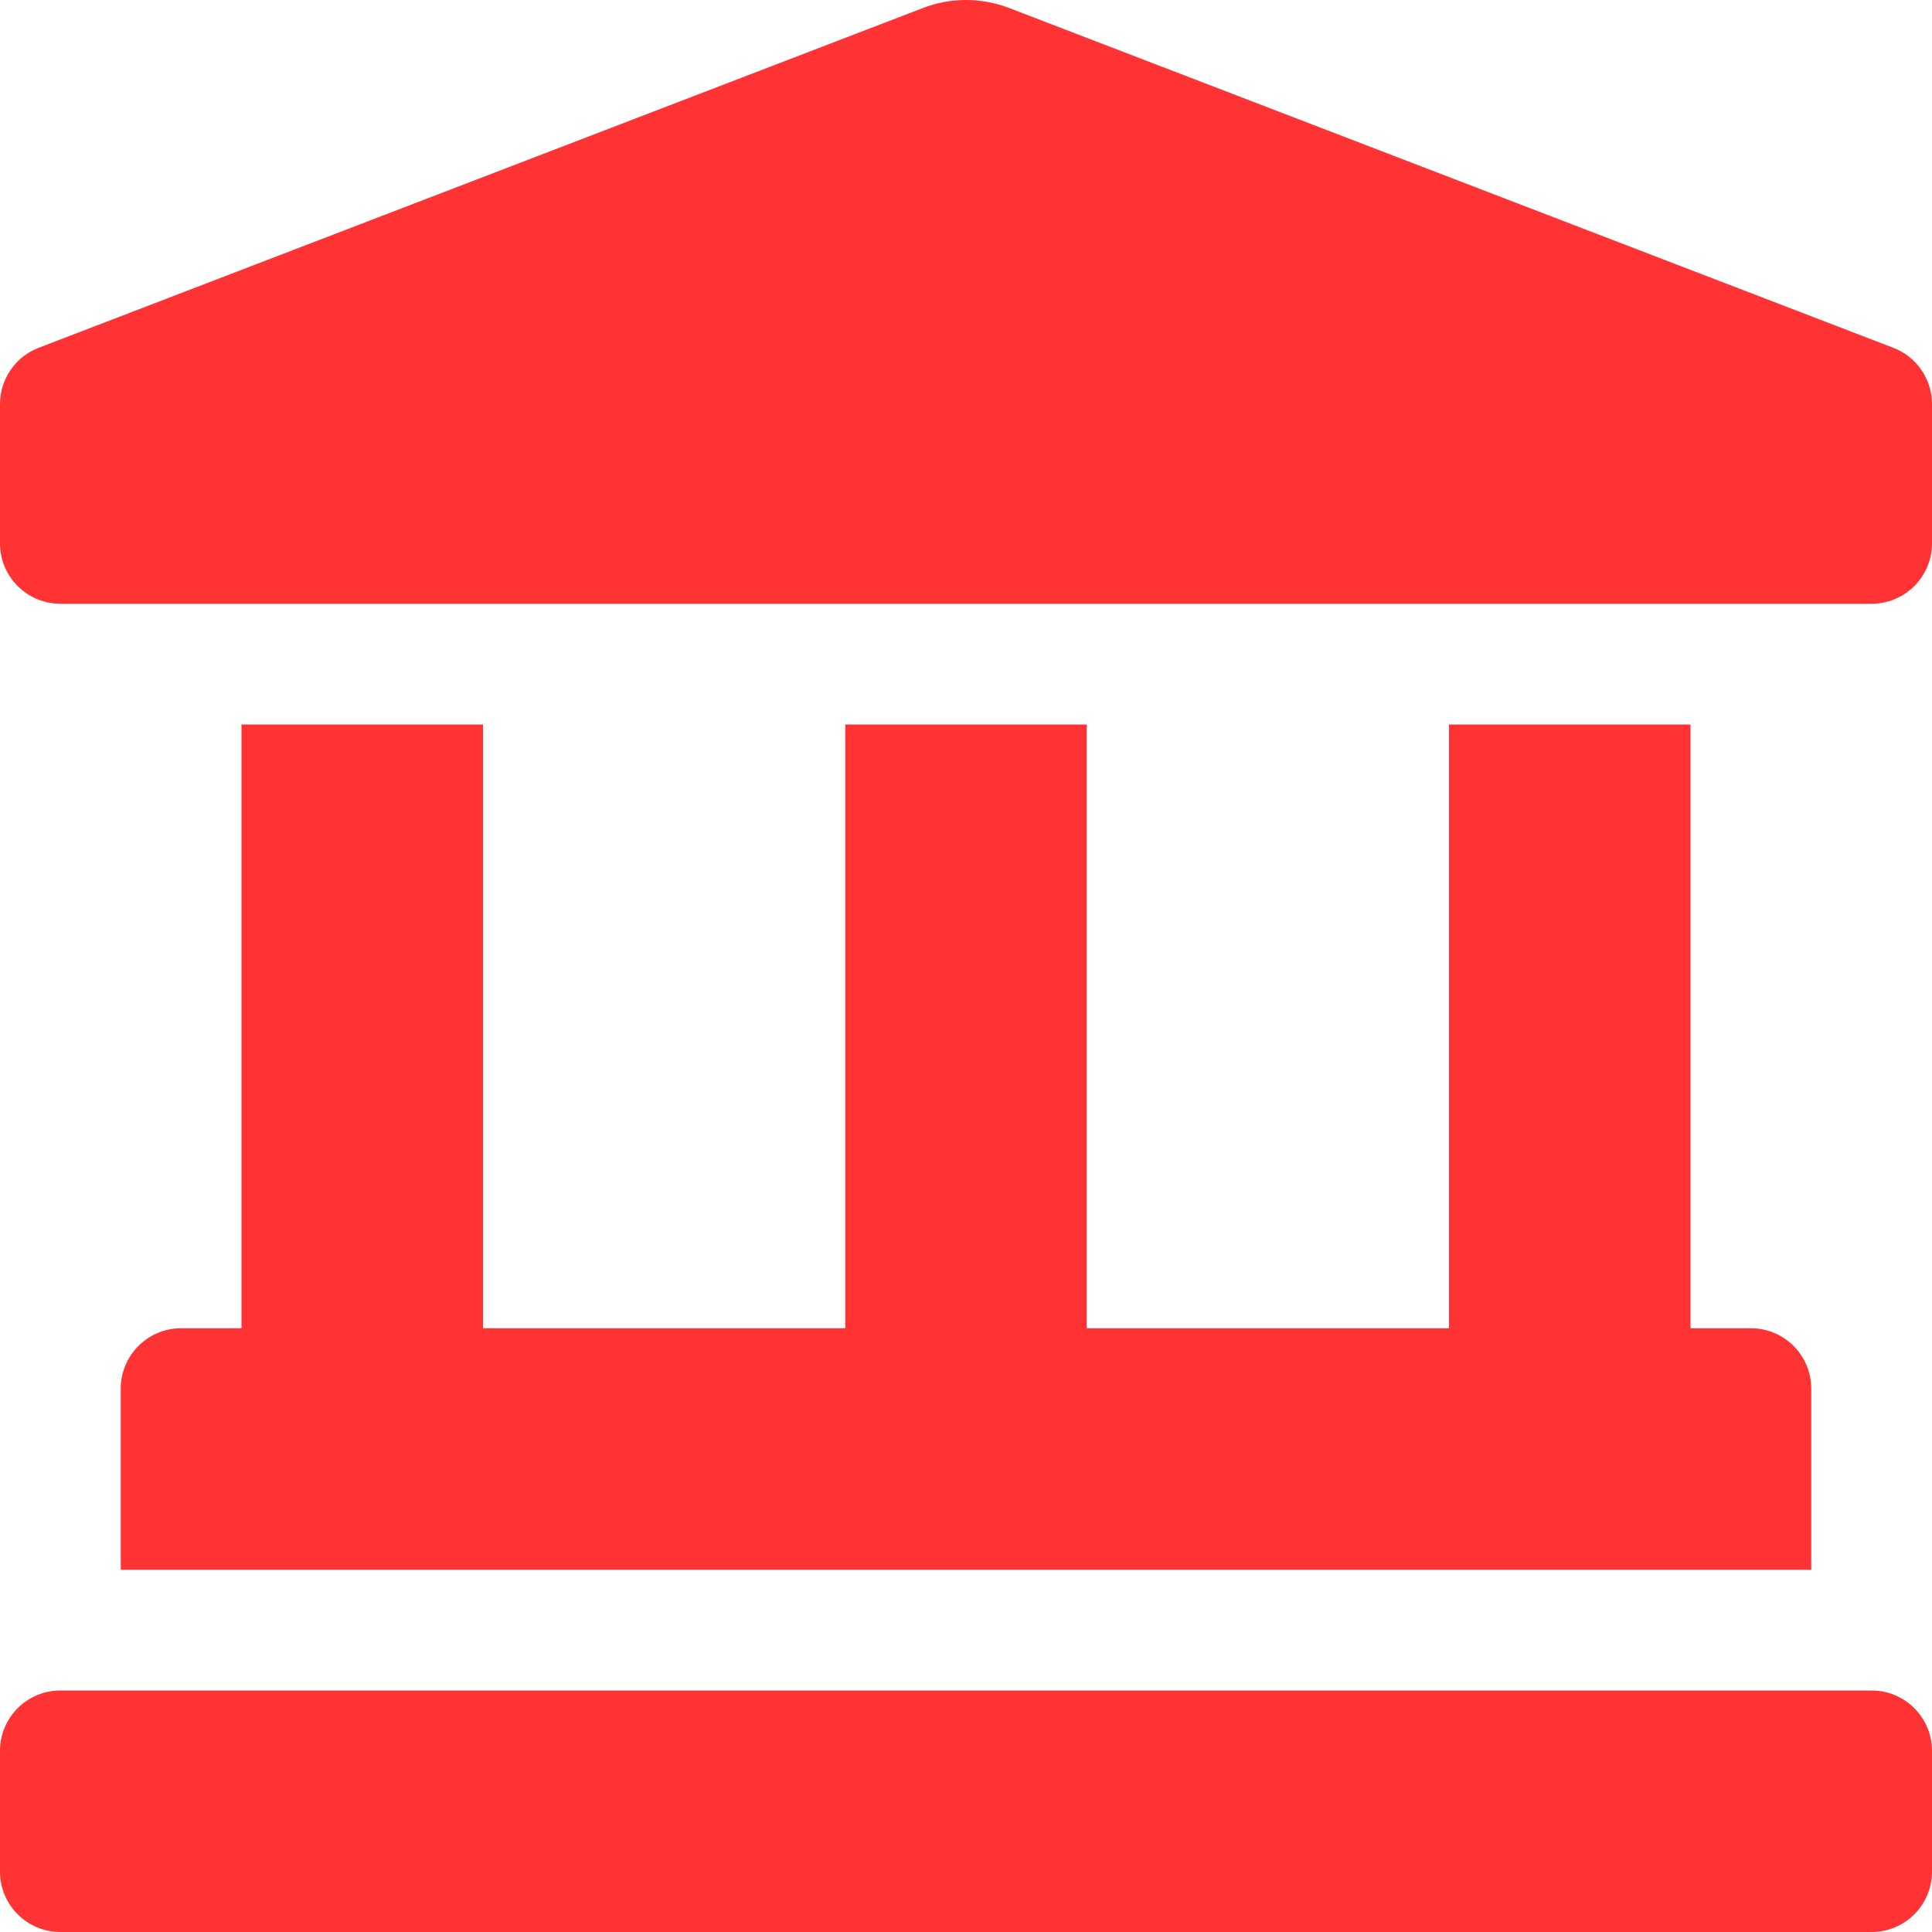
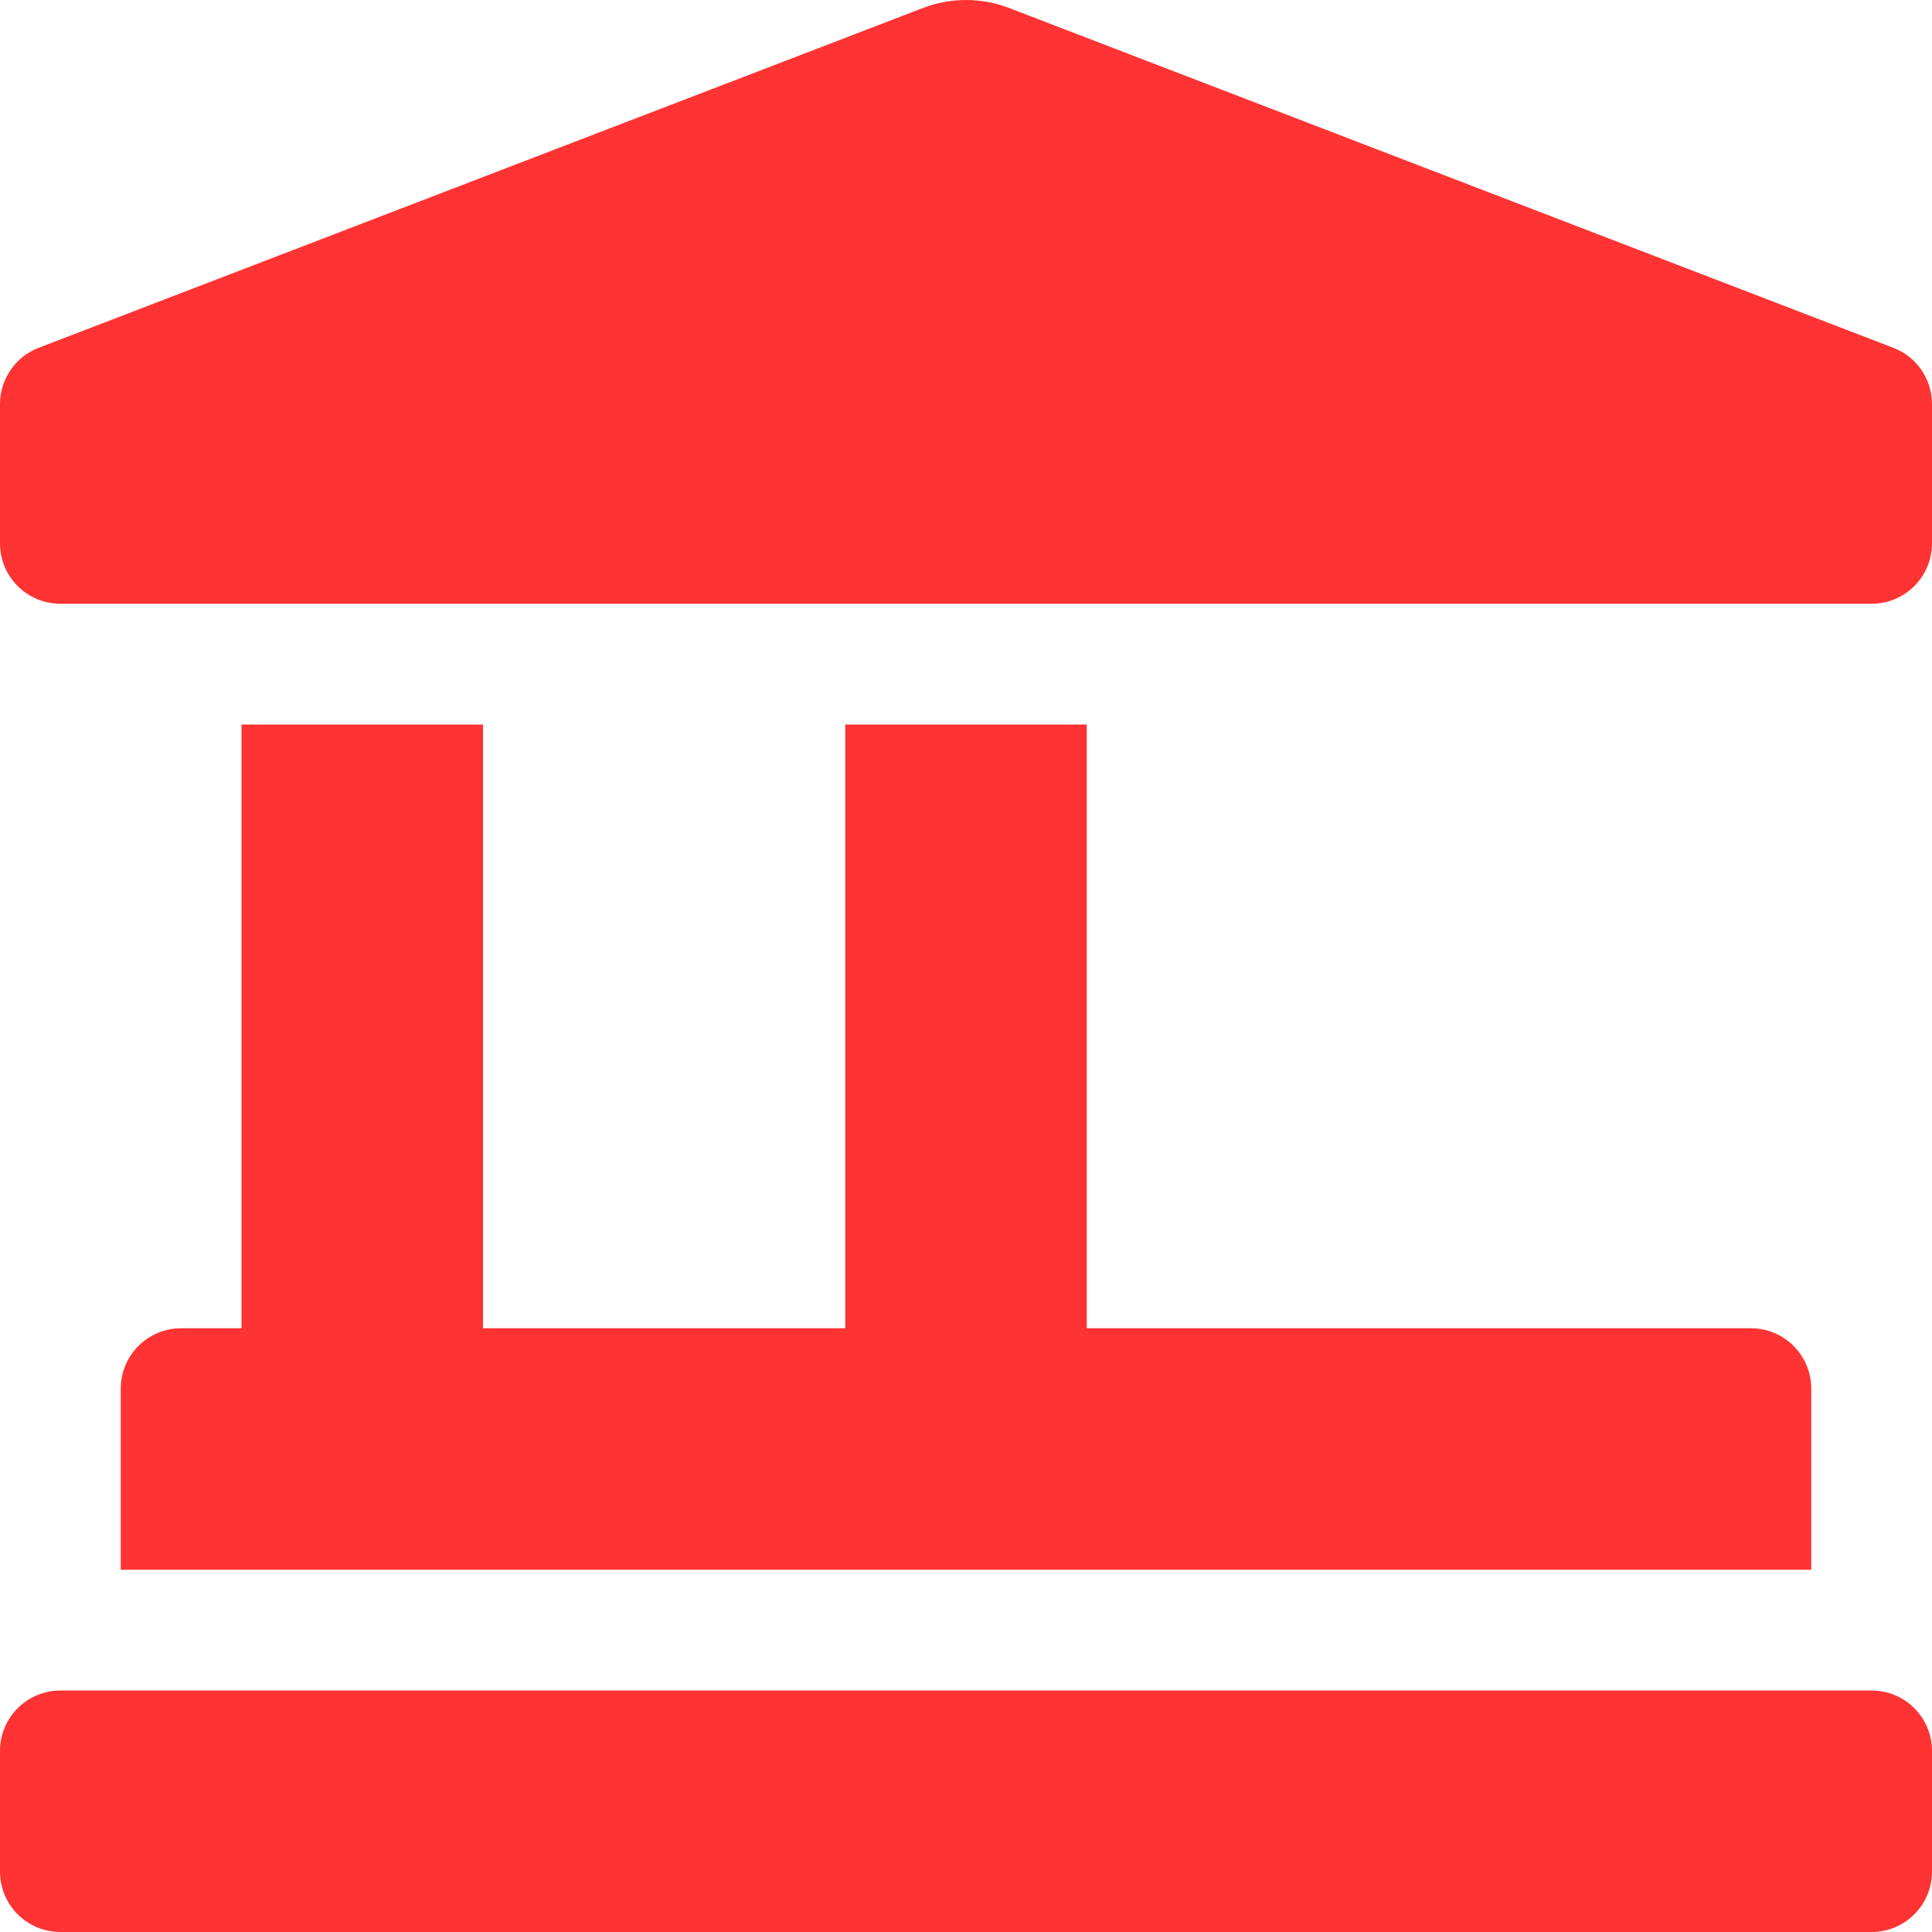
<svg xmlns="http://www.w3.org/2000/svg" width="24" height="24" viewBox="0 0 24 24" fill="none">
-   <path d="M23.513 4.318L12.527 0.096C12.187 -0.032 11.813 -0.032 11.474 0.096L0.487 4.318C0.344 4.371 0.22 4.467 0.134 4.593C0.047 4.718 1.14503e-05 4.867 0 5.02L0 6.75C0 7.164 0.336 7.5 0.75 7.5H23.25C23.664 7.5 24 7.164 24 6.75V5.02C24 4.707 23.806 4.427 23.513 4.318ZM3 9V16.5H2.25C1.836 16.5 1.5 16.836 1.5 17.25V19.5H22.5V17.25C22.5 16.836 22.164 16.5 21.75 16.5H21V9H18V16.5H13.5V9H10.5V16.5H6V9H3ZM23.25 21H0.75C0.336 21 0 21.336 0 21.75V23.25C0 23.664 0.336 24 0.75 24H23.25C23.664 24 24 23.664 24 23.25V21.75C24 21.336 23.664 21 23.25 21Z" fill="#FF3333" />
+   <path d="M23.513 4.318L12.527 0.096C12.187 -0.032 11.813 -0.032 11.474 0.096L0.487 4.318C0.344 4.371 0.22 4.467 0.134 4.593C0.047 4.718 1.14503e-05 4.867 0 5.02L0 6.75C0 7.164 0.336 7.5 0.75 7.5H23.25C23.664 7.5 24 7.164 24 6.75V5.02C24 4.707 23.806 4.427 23.513 4.318ZM3 9V16.5H2.25C1.836 16.5 1.5 16.836 1.5 17.25V19.5H22.5V17.25C22.5 16.836 22.164 16.5 21.75 16.5H21V9V16.5H13.5V9H10.5V16.5H6V9H3ZM23.25 21H0.75C0.336 21 0 21.336 0 21.75V23.25C0 23.664 0.336 24 0.75 24H23.25C23.664 24 24 23.664 24 23.25V21.75C24 21.336 23.664 21 23.25 21Z" fill="#FF3333" />
</svg>